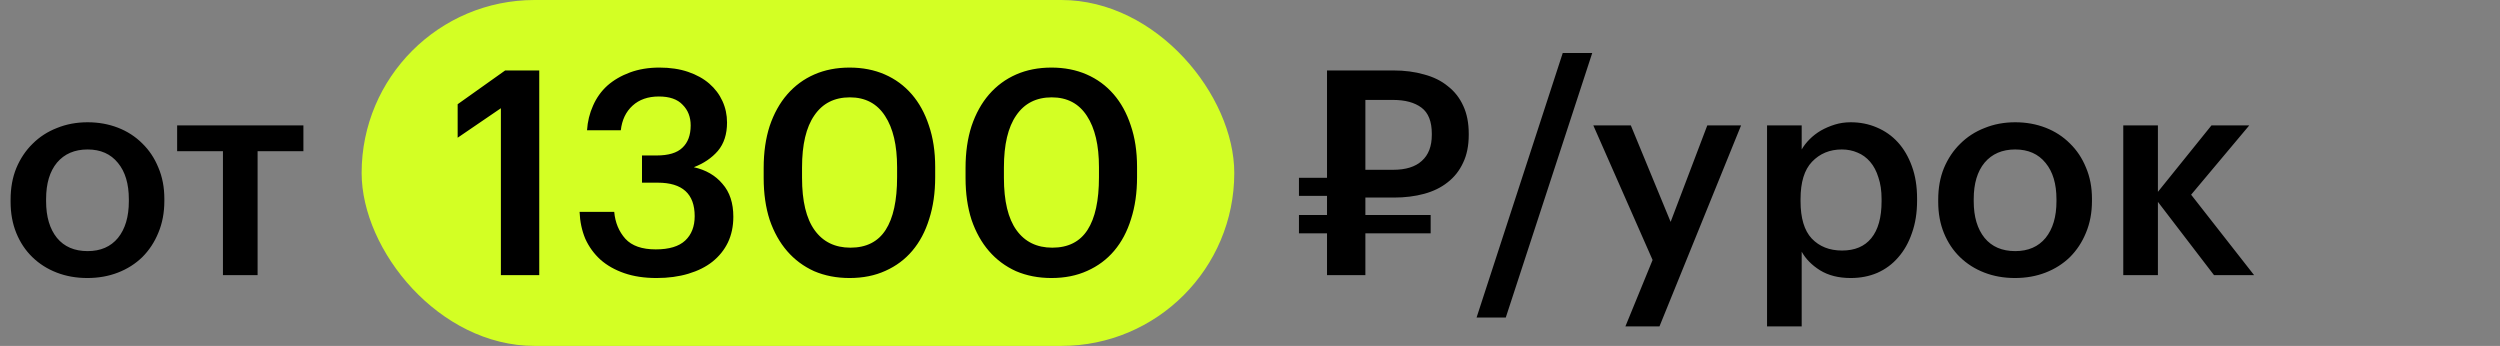
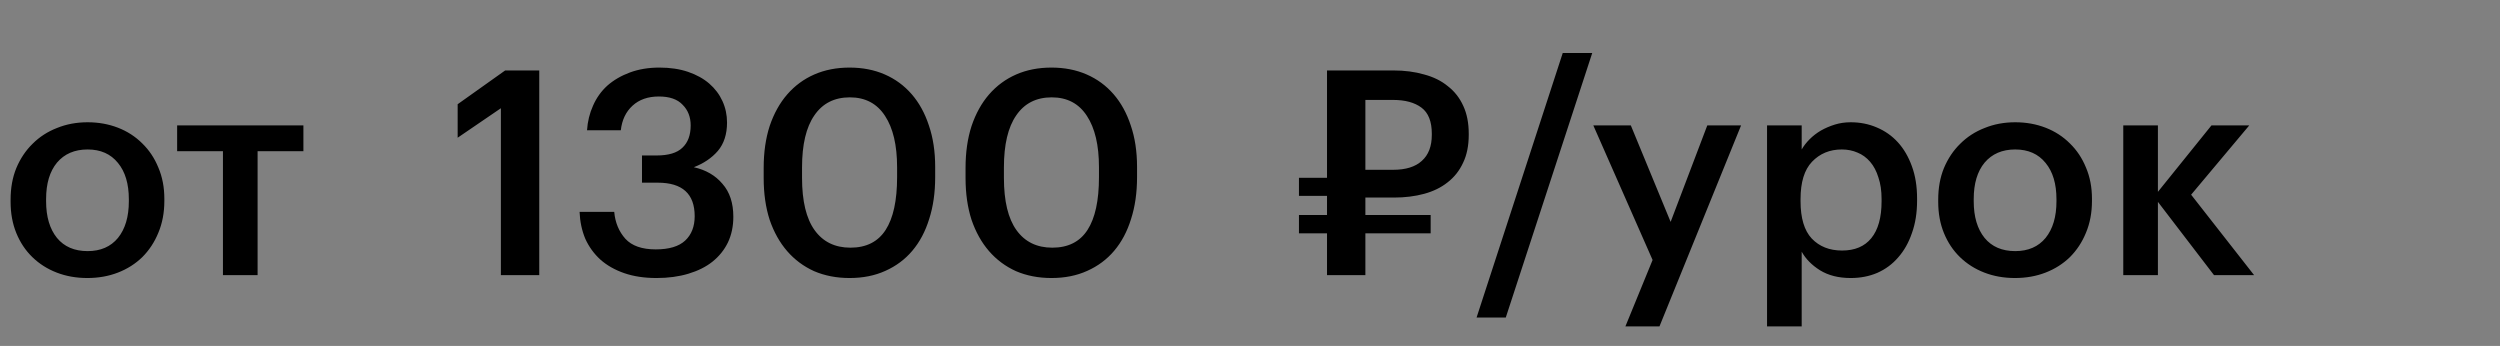
<svg xmlns="http://www.w3.org/2000/svg" width="318" height="44" viewBox="0 0 318 44" fill="none">
  <rect x="0" y="0" width="318" height="44" fill="#808080" stroke="none" />
-   <rect x="46" width="111" height="44" rx="22" fill="#D3FF24" />
  <path d="M11.144 31.941C12.796 31.941 14.082 31.382 15.005 30.265C15.928 29.124 16.389 27.57 16.389 25.604V25.349C16.389 23.382 15.928 21.84 15.005 20.724C14.082 19.582 12.796 19.012 11.144 19.012C9.493 19.012 8.194 19.57 7.248 20.687C6.325 21.804 5.864 23.346 5.864 25.312V25.604C5.864 27.57 6.325 29.124 7.248 30.265C8.17 31.382 9.469 31.941 11.144 31.941ZM11.108 35.364C9.7 35.364 8.401 35.133 7.211 34.672C6.021 34.211 4.989 33.555 4.115 32.706C3.241 31.856 2.562 30.836 2.076 29.646C1.59 28.457 1.348 27.133 1.348 25.677V25.385C1.348 23.904 1.59 22.569 2.076 21.379C2.586 20.165 3.278 19.133 4.152 18.283C5.026 17.409 6.058 16.742 7.248 16.28C8.437 15.795 9.736 15.552 11.144 15.552C12.528 15.552 13.815 15.783 15.005 16.244C16.195 16.705 17.227 17.373 18.101 18.247C18.975 19.097 19.654 20.116 20.14 21.306C20.65 22.496 20.905 23.819 20.905 25.276V25.567C20.905 27.048 20.65 28.396 20.14 29.61C19.654 30.8 18.975 31.831 18.101 32.706C17.227 33.555 16.195 34.211 15.005 34.672C13.815 35.133 12.516 35.364 11.108 35.364ZM38.593 19.23H32.766V35H28.359V19.23H22.532V15.953H38.593V19.23ZM63.713 13.767L58.214 17.518V13.257L64.259 8.96H68.593V35H63.713V13.767ZM83.52 35.364C81.966 35.364 80.594 35.158 79.404 34.745C78.215 34.332 77.207 33.762 76.382 33.033C75.556 32.281 74.913 31.394 74.451 30.375C74.014 29.331 73.772 28.189 73.723 26.951H78.13C78.251 28.311 78.725 29.452 79.55 30.375C80.376 31.273 81.662 31.722 83.411 31.722C85.11 31.722 86.361 31.346 87.162 30.593C87.963 29.84 88.364 28.809 88.364 27.497C88.364 24.657 86.798 23.236 83.665 23.236H81.662V19.776H83.52C85.025 19.776 86.118 19.449 86.798 18.793C87.502 18.138 87.854 17.191 87.854 15.953C87.854 14.884 87.514 14.01 86.834 13.33C86.178 12.626 85.171 12.274 83.811 12.274C82.427 12.274 81.31 12.663 80.461 13.44C79.611 14.216 79.113 15.261 78.967 16.572H74.67C74.743 15.455 74.998 14.411 75.435 13.44C75.872 12.444 76.479 11.594 77.256 10.89C78.057 10.186 79.016 9.628 80.133 9.215C81.25 8.802 82.5 8.596 83.884 8.596C85.244 8.596 86.458 8.778 87.526 9.142C88.594 9.506 89.493 10.004 90.221 10.635C90.95 11.267 91.508 12.007 91.896 12.857C92.285 13.707 92.479 14.617 92.479 15.588C92.479 17.069 92.091 18.271 91.314 19.194C90.537 20.092 89.517 20.784 88.254 21.27C89.784 21.61 90.998 22.314 91.896 23.382C92.819 24.426 93.28 25.822 93.28 27.57C93.28 28.784 93.05 29.877 92.588 30.848C92.127 31.795 91.472 32.608 90.622 33.288C89.796 33.944 88.776 34.454 87.562 34.818C86.349 35.182 85.001 35.364 83.52 35.364ZM108.174 31.504C110.19 31.504 111.683 30.751 112.654 29.246C113.625 27.74 114.111 25.507 114.111 22.544V21.27C114.111 18.478 113.601 16.305 112.581 14.751C111.561 13.172 110.068 12.383 108.101 12.383C106.135 12.383 104.629 13.148 103.585 14.678C102.541 16.183 102.019 18.393 102.019 21.306V22.617C102.019 25.579 102.554 27.801 103.622 29.282C104.69 30.763 106.208 31.504 108.174 31.504ZM108.065 35.364C106.414 35.364 104.909 35.073 103.549 34.49C102.214 33.883 101.072 33.033 100.126 31.941C99.179 30.848 98.438 29.525 97.904 27.971C97.394 26.393 97.139 24.62 97.139 22.654V21.343C97.139 19.376 97.394 17.604 97.904 16.025C98.438 14.447 99.179 13.112 100.126 12.019C101.097 10.902 102.25 10.053 103.585 9.47C104.921 8.887 106.414 8.596 108.065 8.596C109.716 8.596 111.209 8.887 112.545 9.47C113.88 10.053 115.021 10.89 115.968 11.983C116.915 13.075 117.643 14.399 118.153 15.953C118.687 17.506 118.955 19.267 118.955 21.233V22.544C118.955 24.511 118.7 26.284 118.19 27.862C117.704 29.44 116.988 30.787 116.041 31.904C115.118 32.997 113.977 33.847 112.618 34.454C111.282 35.061 109.765 35.364 108.065 35.364ZM133.853 31.504C135.868 31.504 137.362 30.751 138.333 29.246C139.304 27.74 139.789 25.507 139.789 22.544V21.27C139.789 18.478 139.28 16.305 138.26 14.751C137.24 13.172 135.747 12.383 133.78 12.383C131.814 12.383 130.308 13.148 129.264 14.678C128.22 16.183 127.698 18.393 127.698 21.306V22.617C127.698 25.579 128.232 27.801 129.301 29.282C130.369 30.763 131.886 31.504 133.853 31.504ZM133.744 35.364C132.093 35.364 130.587 35.073 129.228 34.49C127.892 33.883 126.751 33.033 125.804 31.941C124.857 30.848 124.117 29.525 123.583 27.971C123.073 26.393 122.818 24.62 122.818 22.654V21.343C122.818 19.376 123.073 17.604 123.583 16.025C124.117 14.447 124.857 13.112 125.804 12.019C126.775 10.902 127.929 10.053 129.264 9.47C130.6 8.887 132.093 8.596 133.744 8.596C135.395 8.596 136.888 8.887 138.223 9.47C139.559 10.053 140.7 10.89 141.647 11.983C142.594 13.075 143.322 14.399 143.832 15.953C144.366 17.506 144.633 19.267 144.633 21.233V22.544C144.633 24.511 144.378 26.284 143.868 27.862C143.383 29.44 142.667 30.787 141.72 31.904C140.797 32.997 139.656 33.847 138.296 34.454C136.961 35.061 135.443 35.364 133.744 35.364ZM177.209 21.598C178.812 21.598 180.026 21.221 180.851 20.468C181.701 19.716 182.126 18.611 182.126 17.154V17.009C182.126 15.455 181.689 14.35 180.815 13.694C179.941 13.039 178.739 12.711 177.209 12.711H173.676V21.598H177.209ZM173.676 29.683V35H168.796V29.683H165.227V27.352H168.796V24.912H165.227V22.617H168.796V8.96H177.209C178.666 8.96 179.977 9.13 181.142 9.47C182.332 9.785 183.34 10.283 184.165 10.963C185.015 11.618 185.671 12.456 186.132 13.476C186.593 14.471 186.824 15.649 186.824 17.009V17.154C186.824 18.538 186.581 19.728 186.095 20.724C185.634 21.719 184.979 22.544 184.129 23.2C183.303 23.856 182.308 24.341 181.142 24.657C179.977 24.972 178.702 25.13 177.318 25.13H173.676V27.352H181.98V29.683H173.676ZM198.782 6.738H202.533L191.535 40.39H187.82L198.782 6.738ZM210.21 33.07L202.671 15.953H207.442L212.505 28.226L217.166 15.953H221.464L211.084 41.519H206.75L210.21 33.07ZM224.768 15.953H229.175V19.012C229.442 18.55 229.782 18.113 230.195 17.701C230.608 17.288 231.081 16.924 231.615 16.608C232.174 16.292 232.769 16.038 233.4 15.843C234.031 15.649 234.699 15.552 235.403 15.552C236.593 15.552 237.697 15.77 238.717 16.207C239.761 16.645 240.66 17.276 241.412 18.101C242.165 18.927 242.76 19.947 243.197 21.16C243.634 22.35 243.852 23.71 243.852 25.239V25.531C243.852 27.061 243.634 28.432 243.197 29.646C242.784 30.86 242.201 31.892 241.449 32.742C240.72 33.592 239.834 34.247 238.79 34.709C237.77 35.146 236.641 35.364 235.403 35.364C233.873 35.364 232.574 35.036 231.506 34.381C230.462 33.725 229.685 32.936 229.175 32.014V41.519H224.768V15.953ZM234.31 31.868C235.937 31.868 237.175 31.346 238.025 30.302C238.899 29.233 239.336 27.668 239.336 25.604V25.312C239.336 24.268 239.203 23.358 238.936 22.581C238.693 21.78 238.341 21.112 237.88 20.578C237.418 20.044 236.884 19.655 236.277 19.412C235.67 19.145 235.002 19.012 234.274 19.012C232.744 19.012 231.482 19.534 230.486 20.578C229.515 21.598 229.03 23.176 229.03 25.312V25.604C229.03 27.74 229.503 29.319 230.45 30.338C231.421 31.358 232.708 31.868 234.31 31.868ZM256.337 31.941C257.989 31.941 259.275 31.382 260.198 30.265C261.121 29.124 261.582 27.57 261.582 25.604V25.349C261.582 23.382 261.121 21.84 260.198 20.724C259.275 19.582 257.989 19.012 256.337 19.012C254.686 19.012 253.387 19.57 252.441 20.687C251.518 21.804 251.057 23.346 251.057 25.312V25.604C251.057 27.57 251.518 29.124 252.441 30.265C253.363 31.382 254.662 31.941 256.337 31.941ZM256.301 35.364C254.893 35.364 253.594 35.133 252.404 34.672C251.214 34.211 250.183 33.555 249.308 32.706C248.434 31.856 247.755 30.836 247.269 29.646C246.783 28.457 246.541 27.133 246.541 25.677V25.385C246.541 23.904 246.783 22.569 247.269 21.379C247.779 20.165 248.471 19.133 249.345 18.283C250.219 17.409 251.251 16.742 252.441 16.28C253.63 15.795 254.929 15.552 256.337 15.552C257.721 15.552 259.008 15.783 260.198 16.244C261.388 16.705 262.42 17.373 263.294 18.247C264.168 19.097 264.848 20.116 265.333 21.306C265.843 22.496 266.098 23.819 266.098 25.276V25.567C266.098 27.048 265.843 28.396 265.333 29.61C264.848 30.8 264.168 31.831 263.294 32.706C262.42 33.555 261.388 34.211 260.198 34.672C259.008 35.133 257.709 35.364 256.301 35.364ZM274.486 25.677V35H270.08V15.953H274.486V24.402L281.297 15.953H286.104L278.711 24.766L286.724 35H281.625L274.486 25.677Z" fill="black" />
</svg>